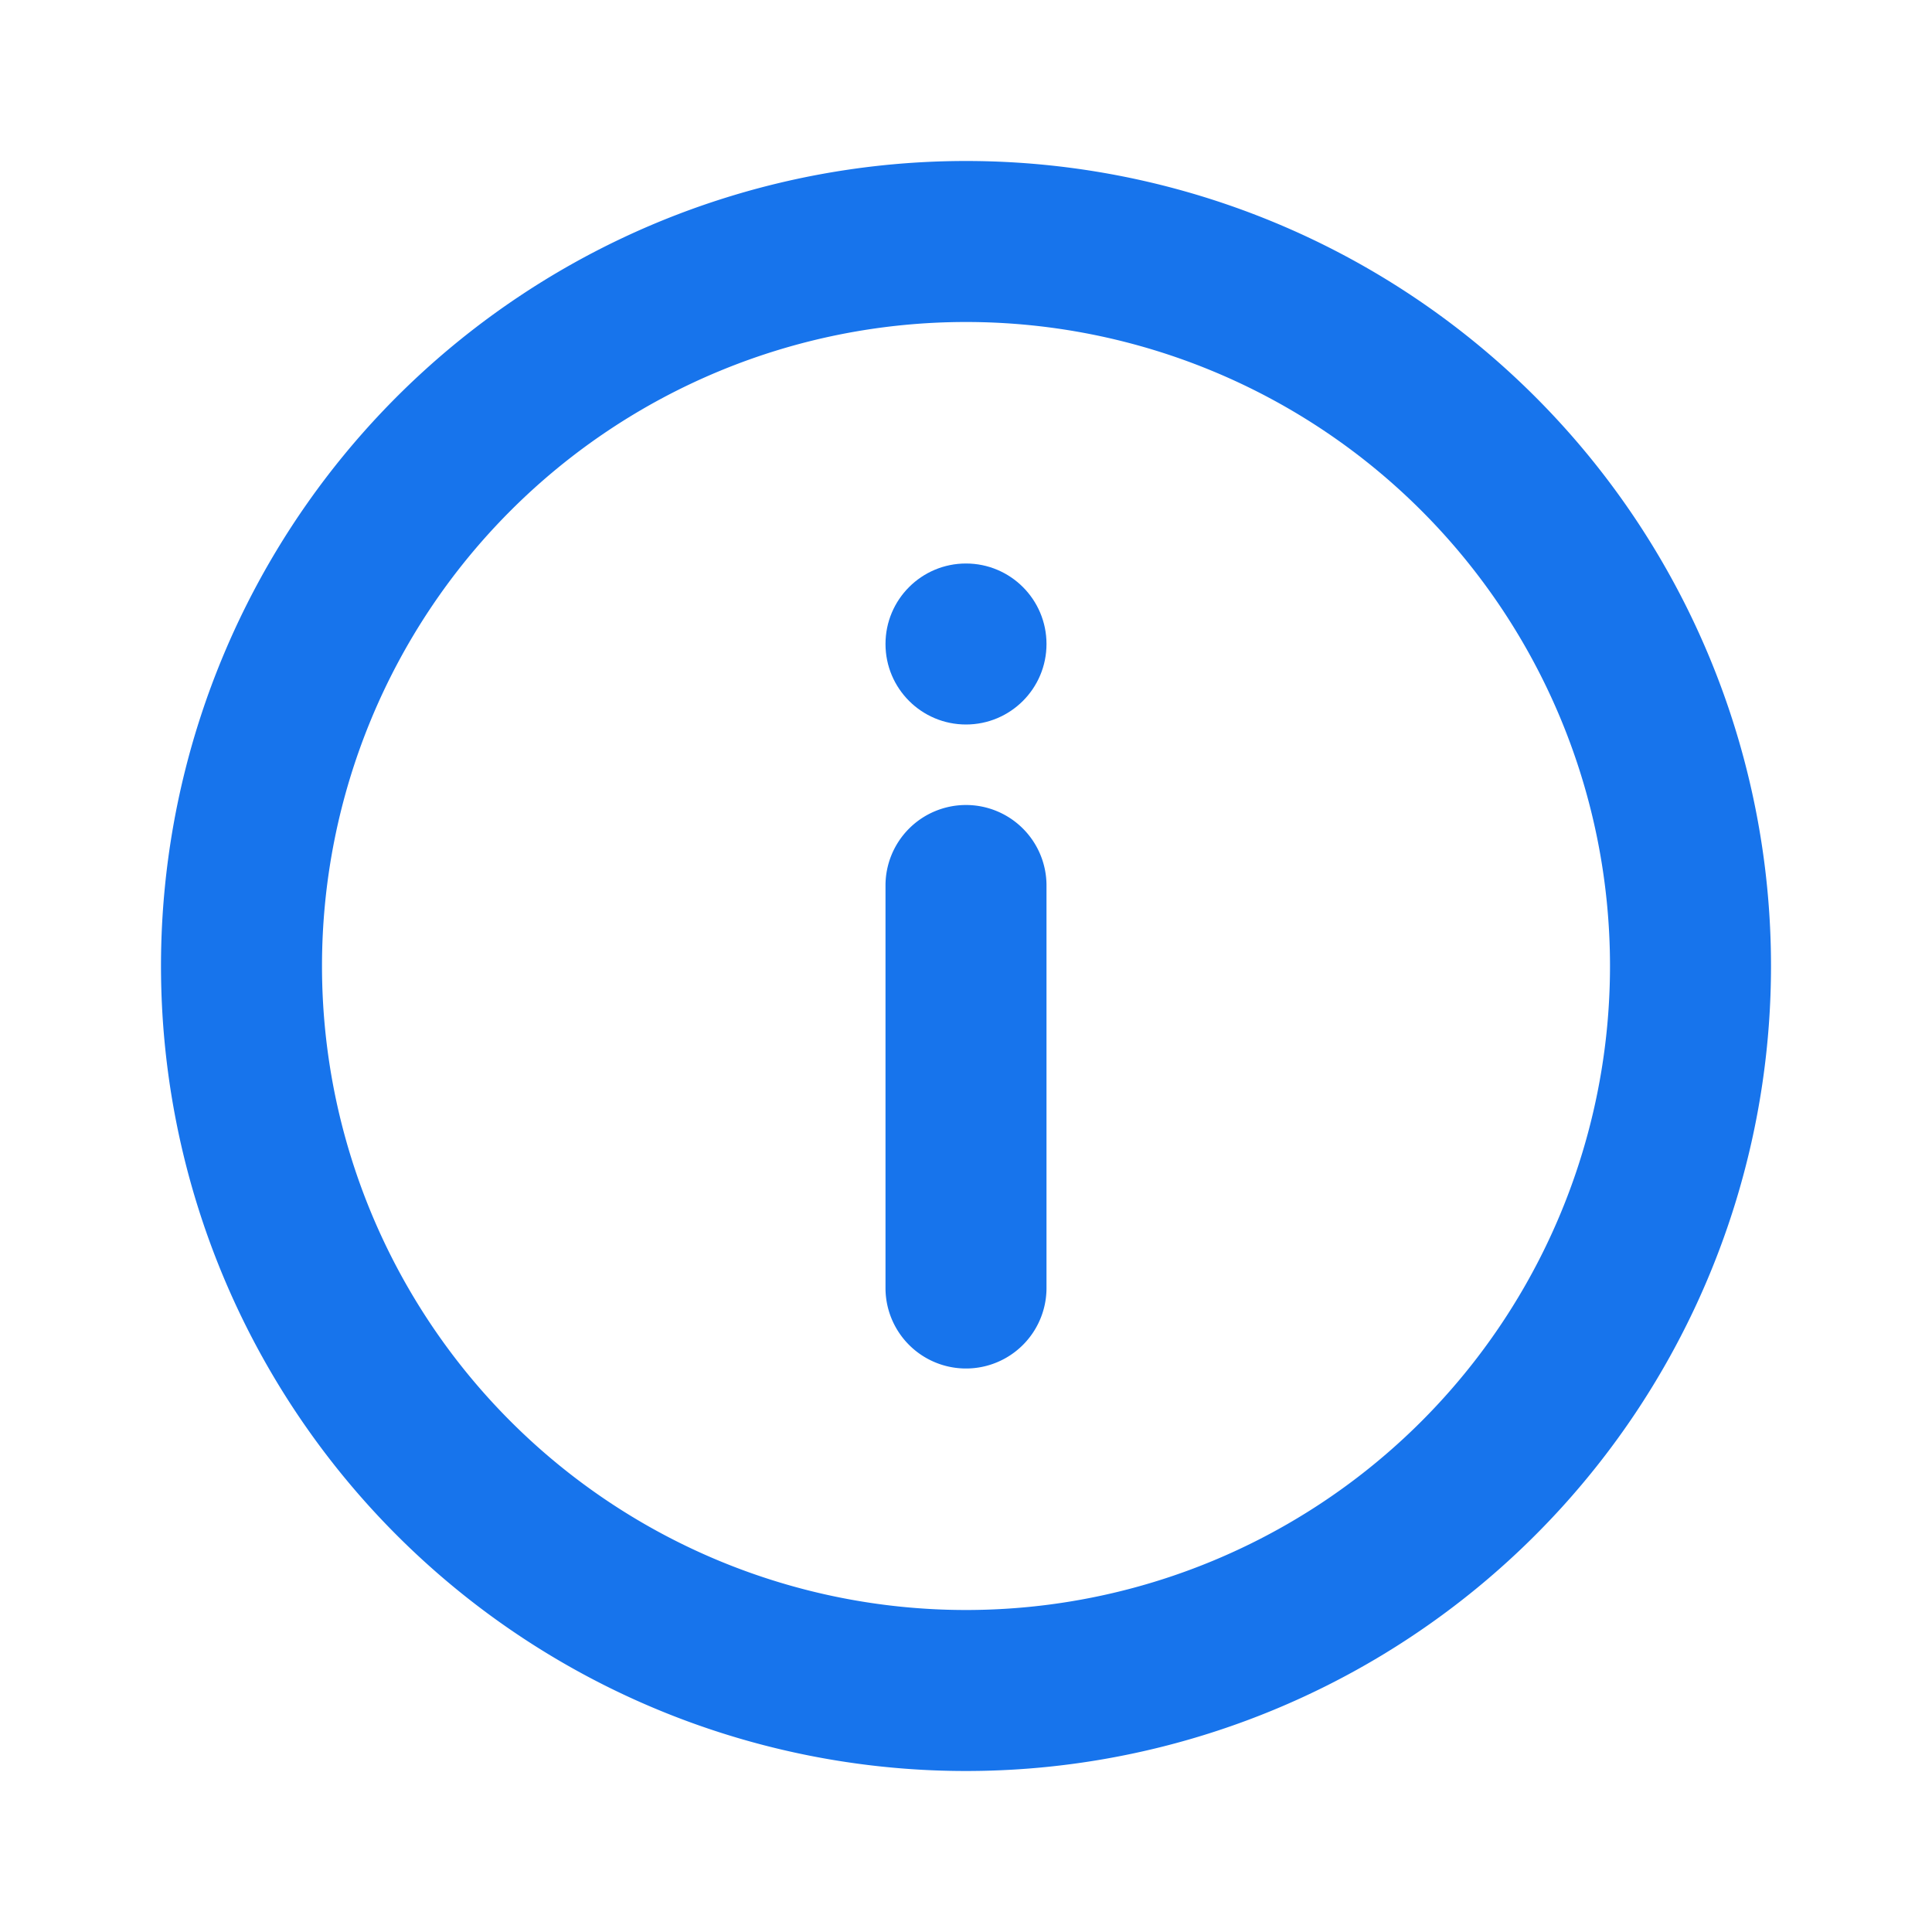
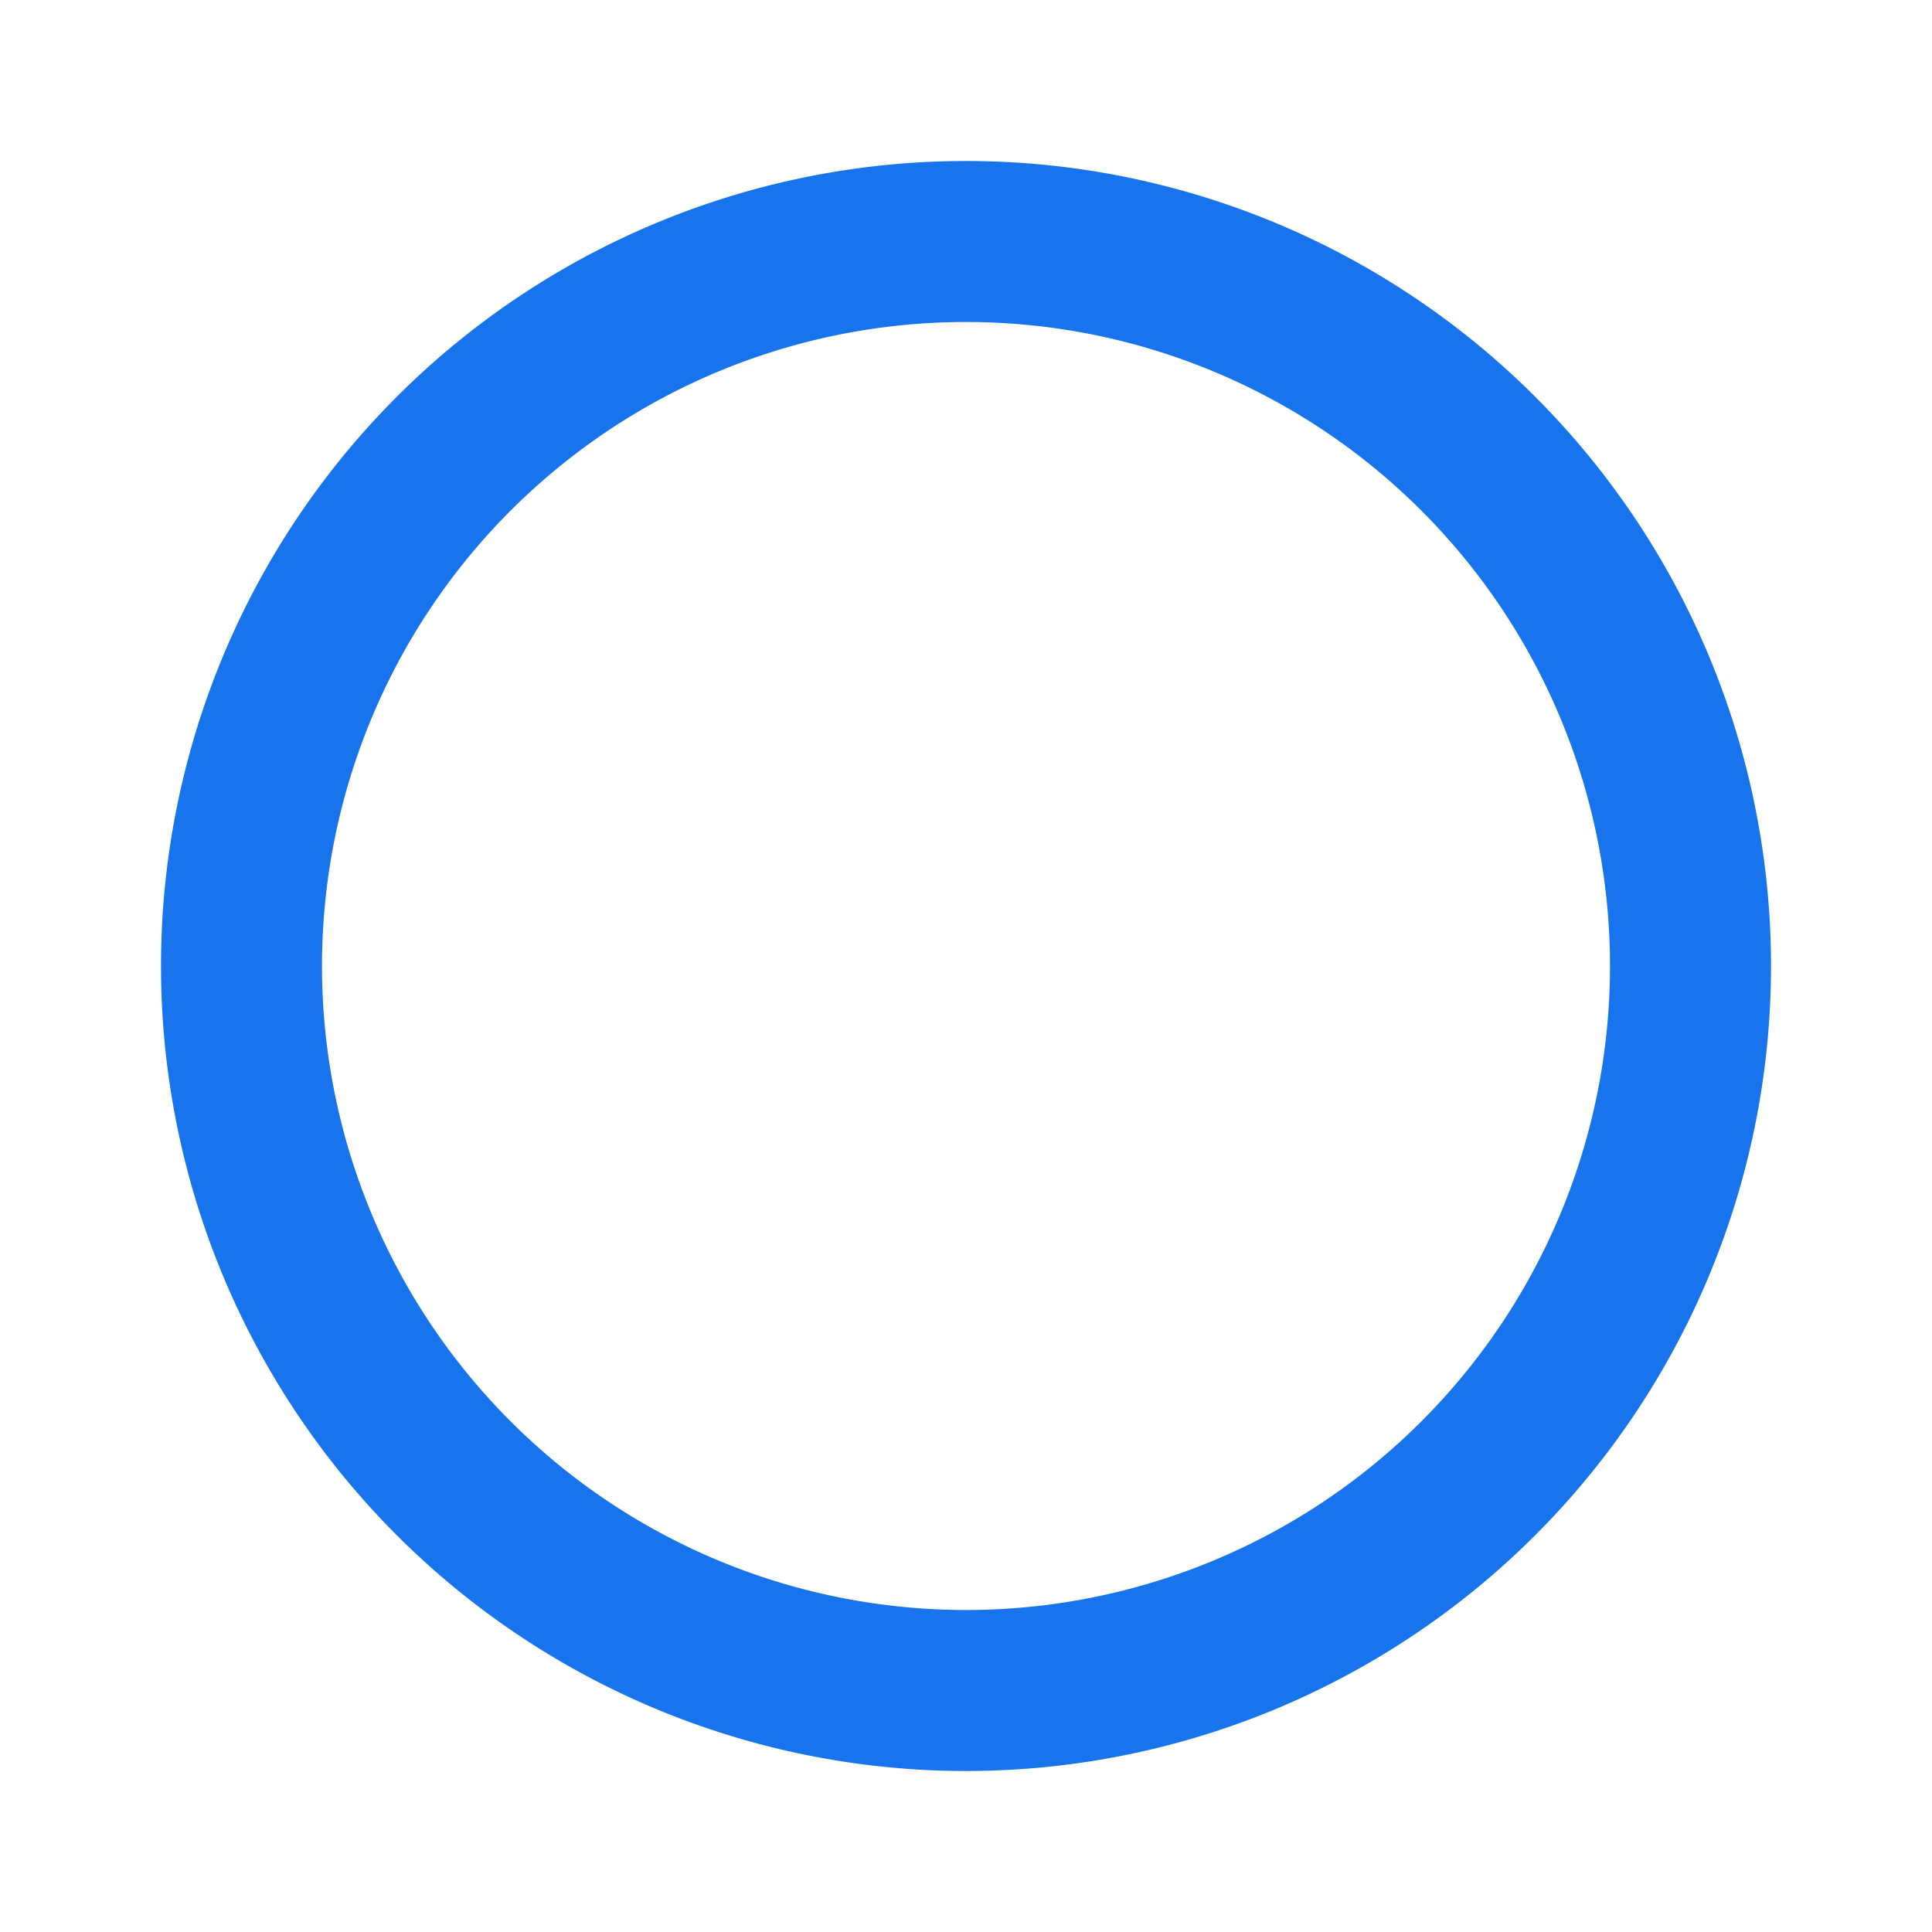
<svg xmlns="http://www.w3.org/2000/svg" id="Layer_2" data-name="Layer 2" width="24" height="24" viewBox="0 0 24 24">
  <g id="info">
-     <rect id="Прямоугольник_251" data-name="Прямоугольник 251" width="24" height="24" transform="translate(24 24) rotate(180)" fill="#1774ec" opacity="0" />
    <path id="Контур_1635" data-name="Контур 1635" d="M12,2A10,10,0,1,0,22,12,10,10,0,0,0,12,2Zm0,18a8,8,0,1,1,8-8A8,8,0,0,1,12,20Z" fill="#1774ec" />
-     <circle id="Эллипс_42" data-name="Эллипс 42" cx="1" cy="1" r="1" transform="translate(11 7)" fill="#1774ec" />
-     <path id="Контур_1636" data-name="Контур 1636" d="M12,10a1,1,0,0,0-1,1v5a1,1,0,0,0,2,0V11A1,1,0,0,0,12,10Z" fill="#1774ec" />
  </g>
</svg>